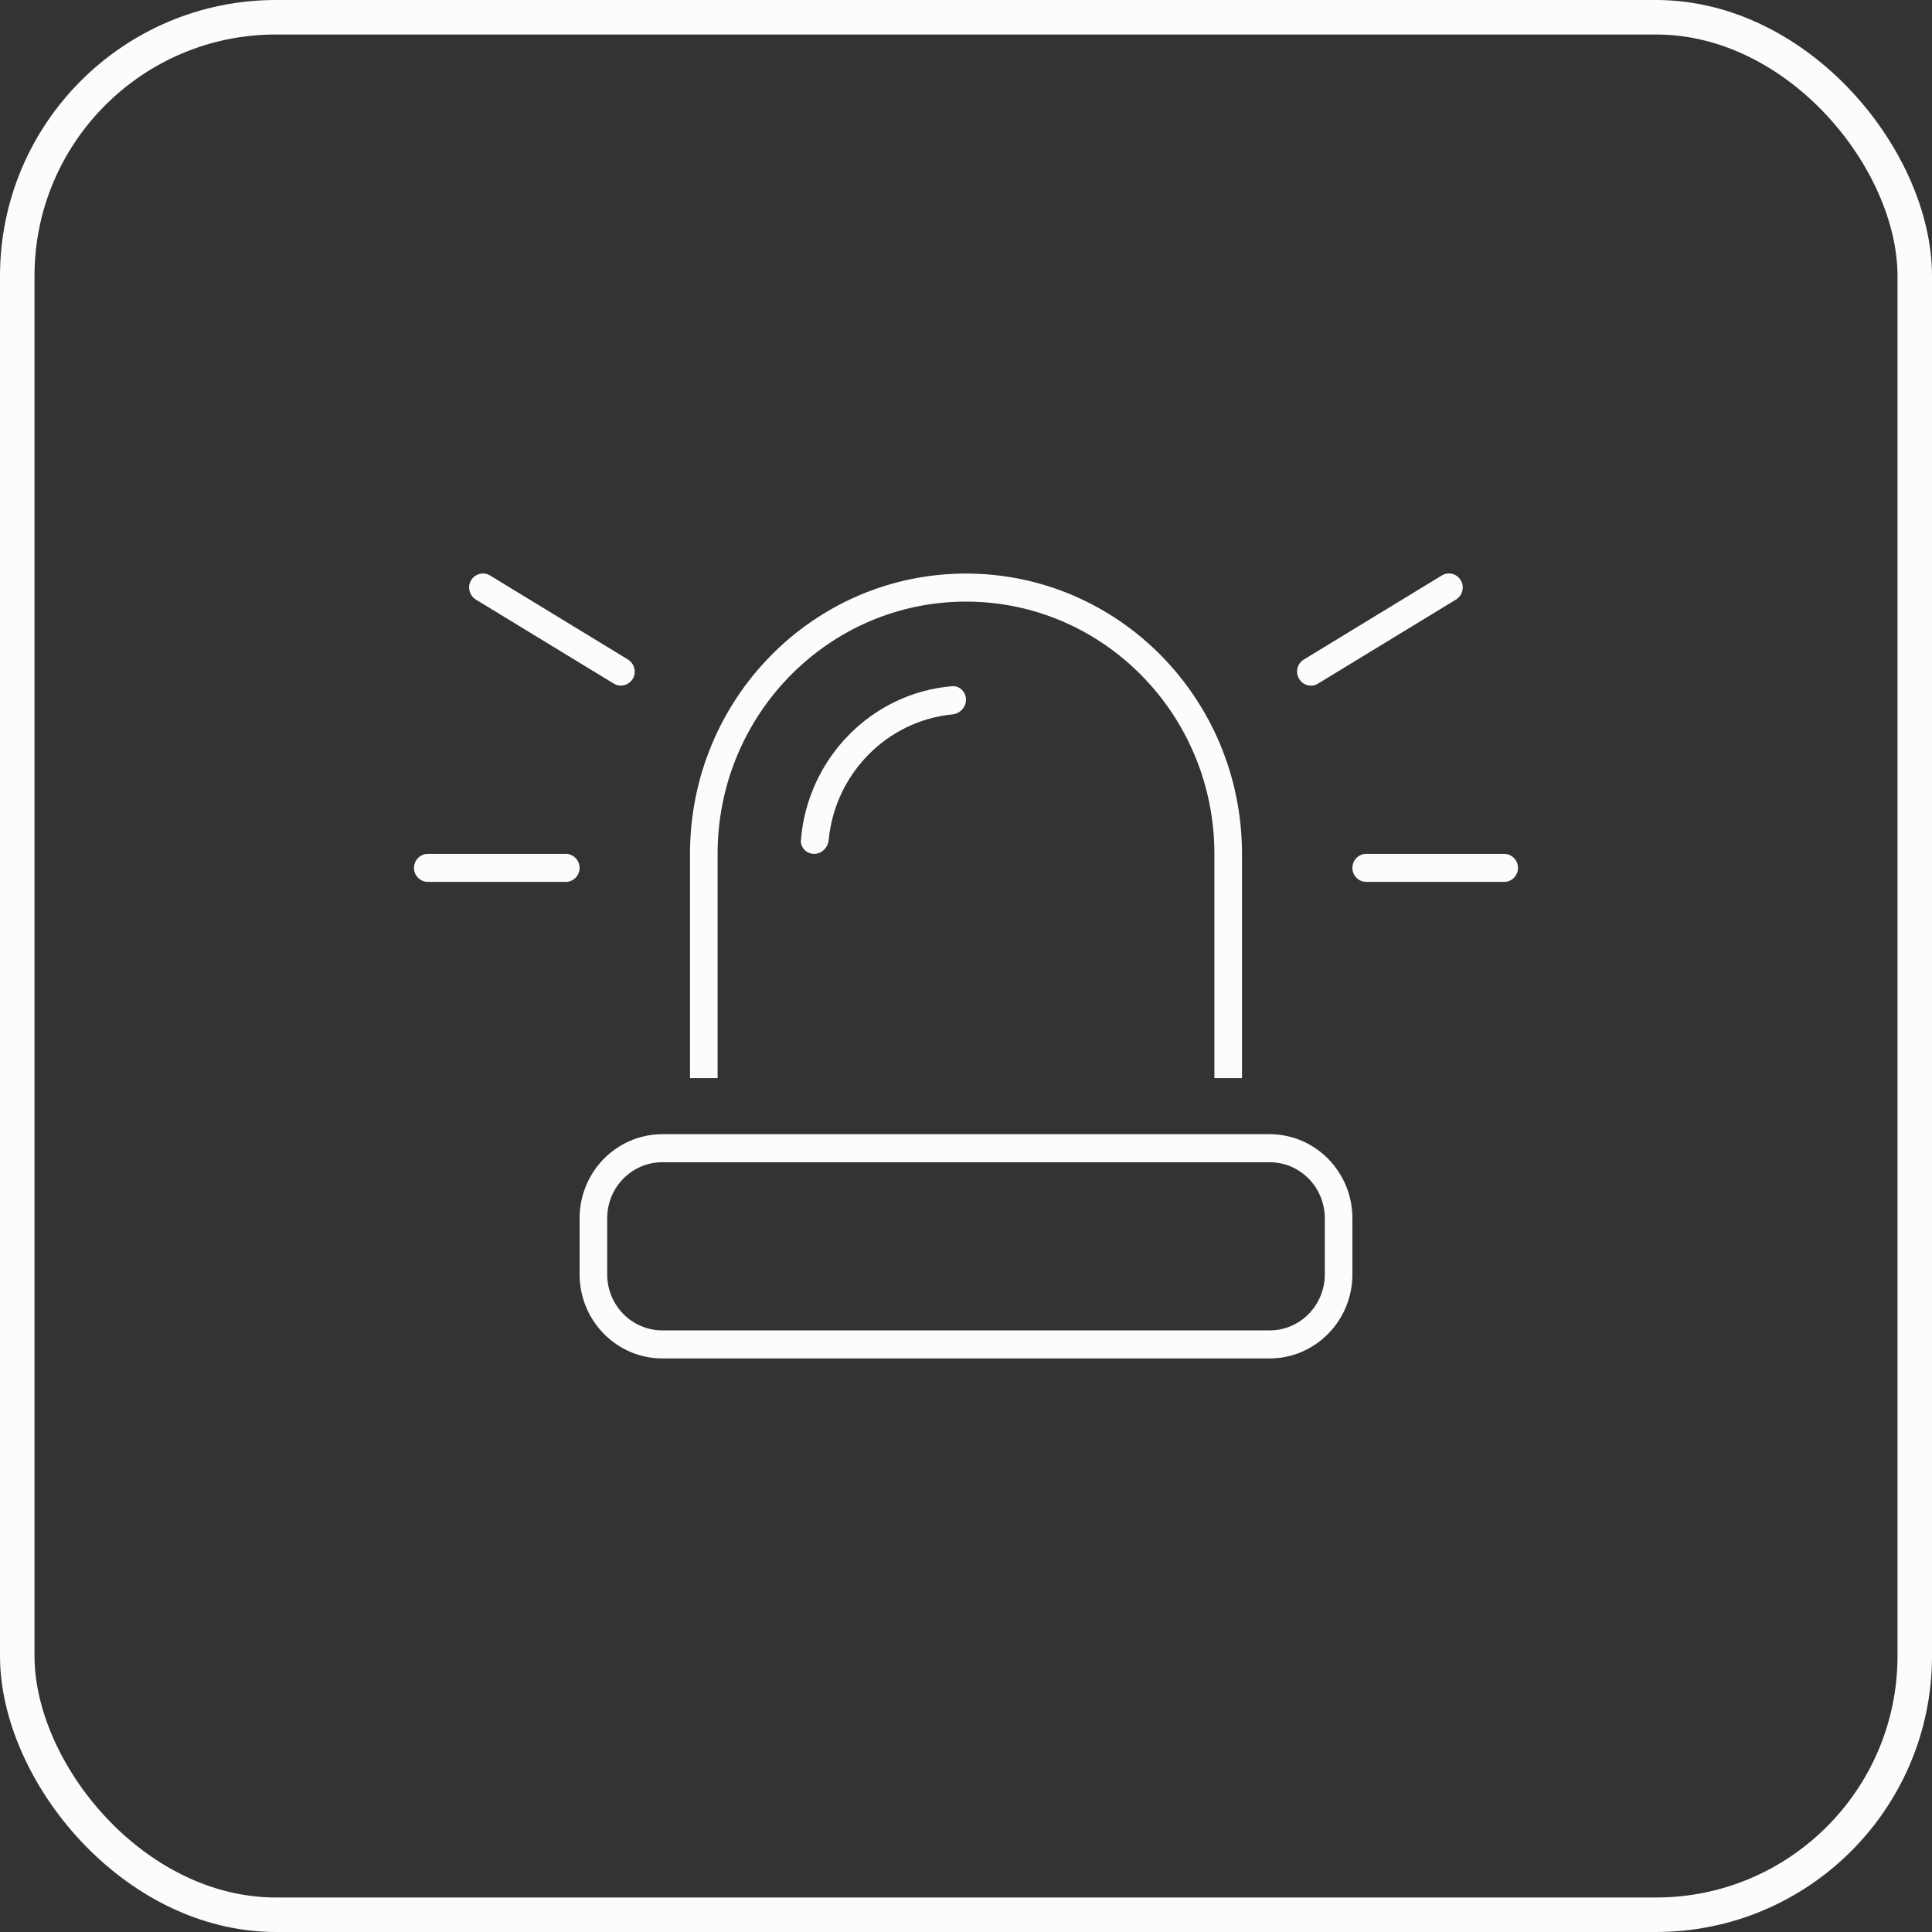
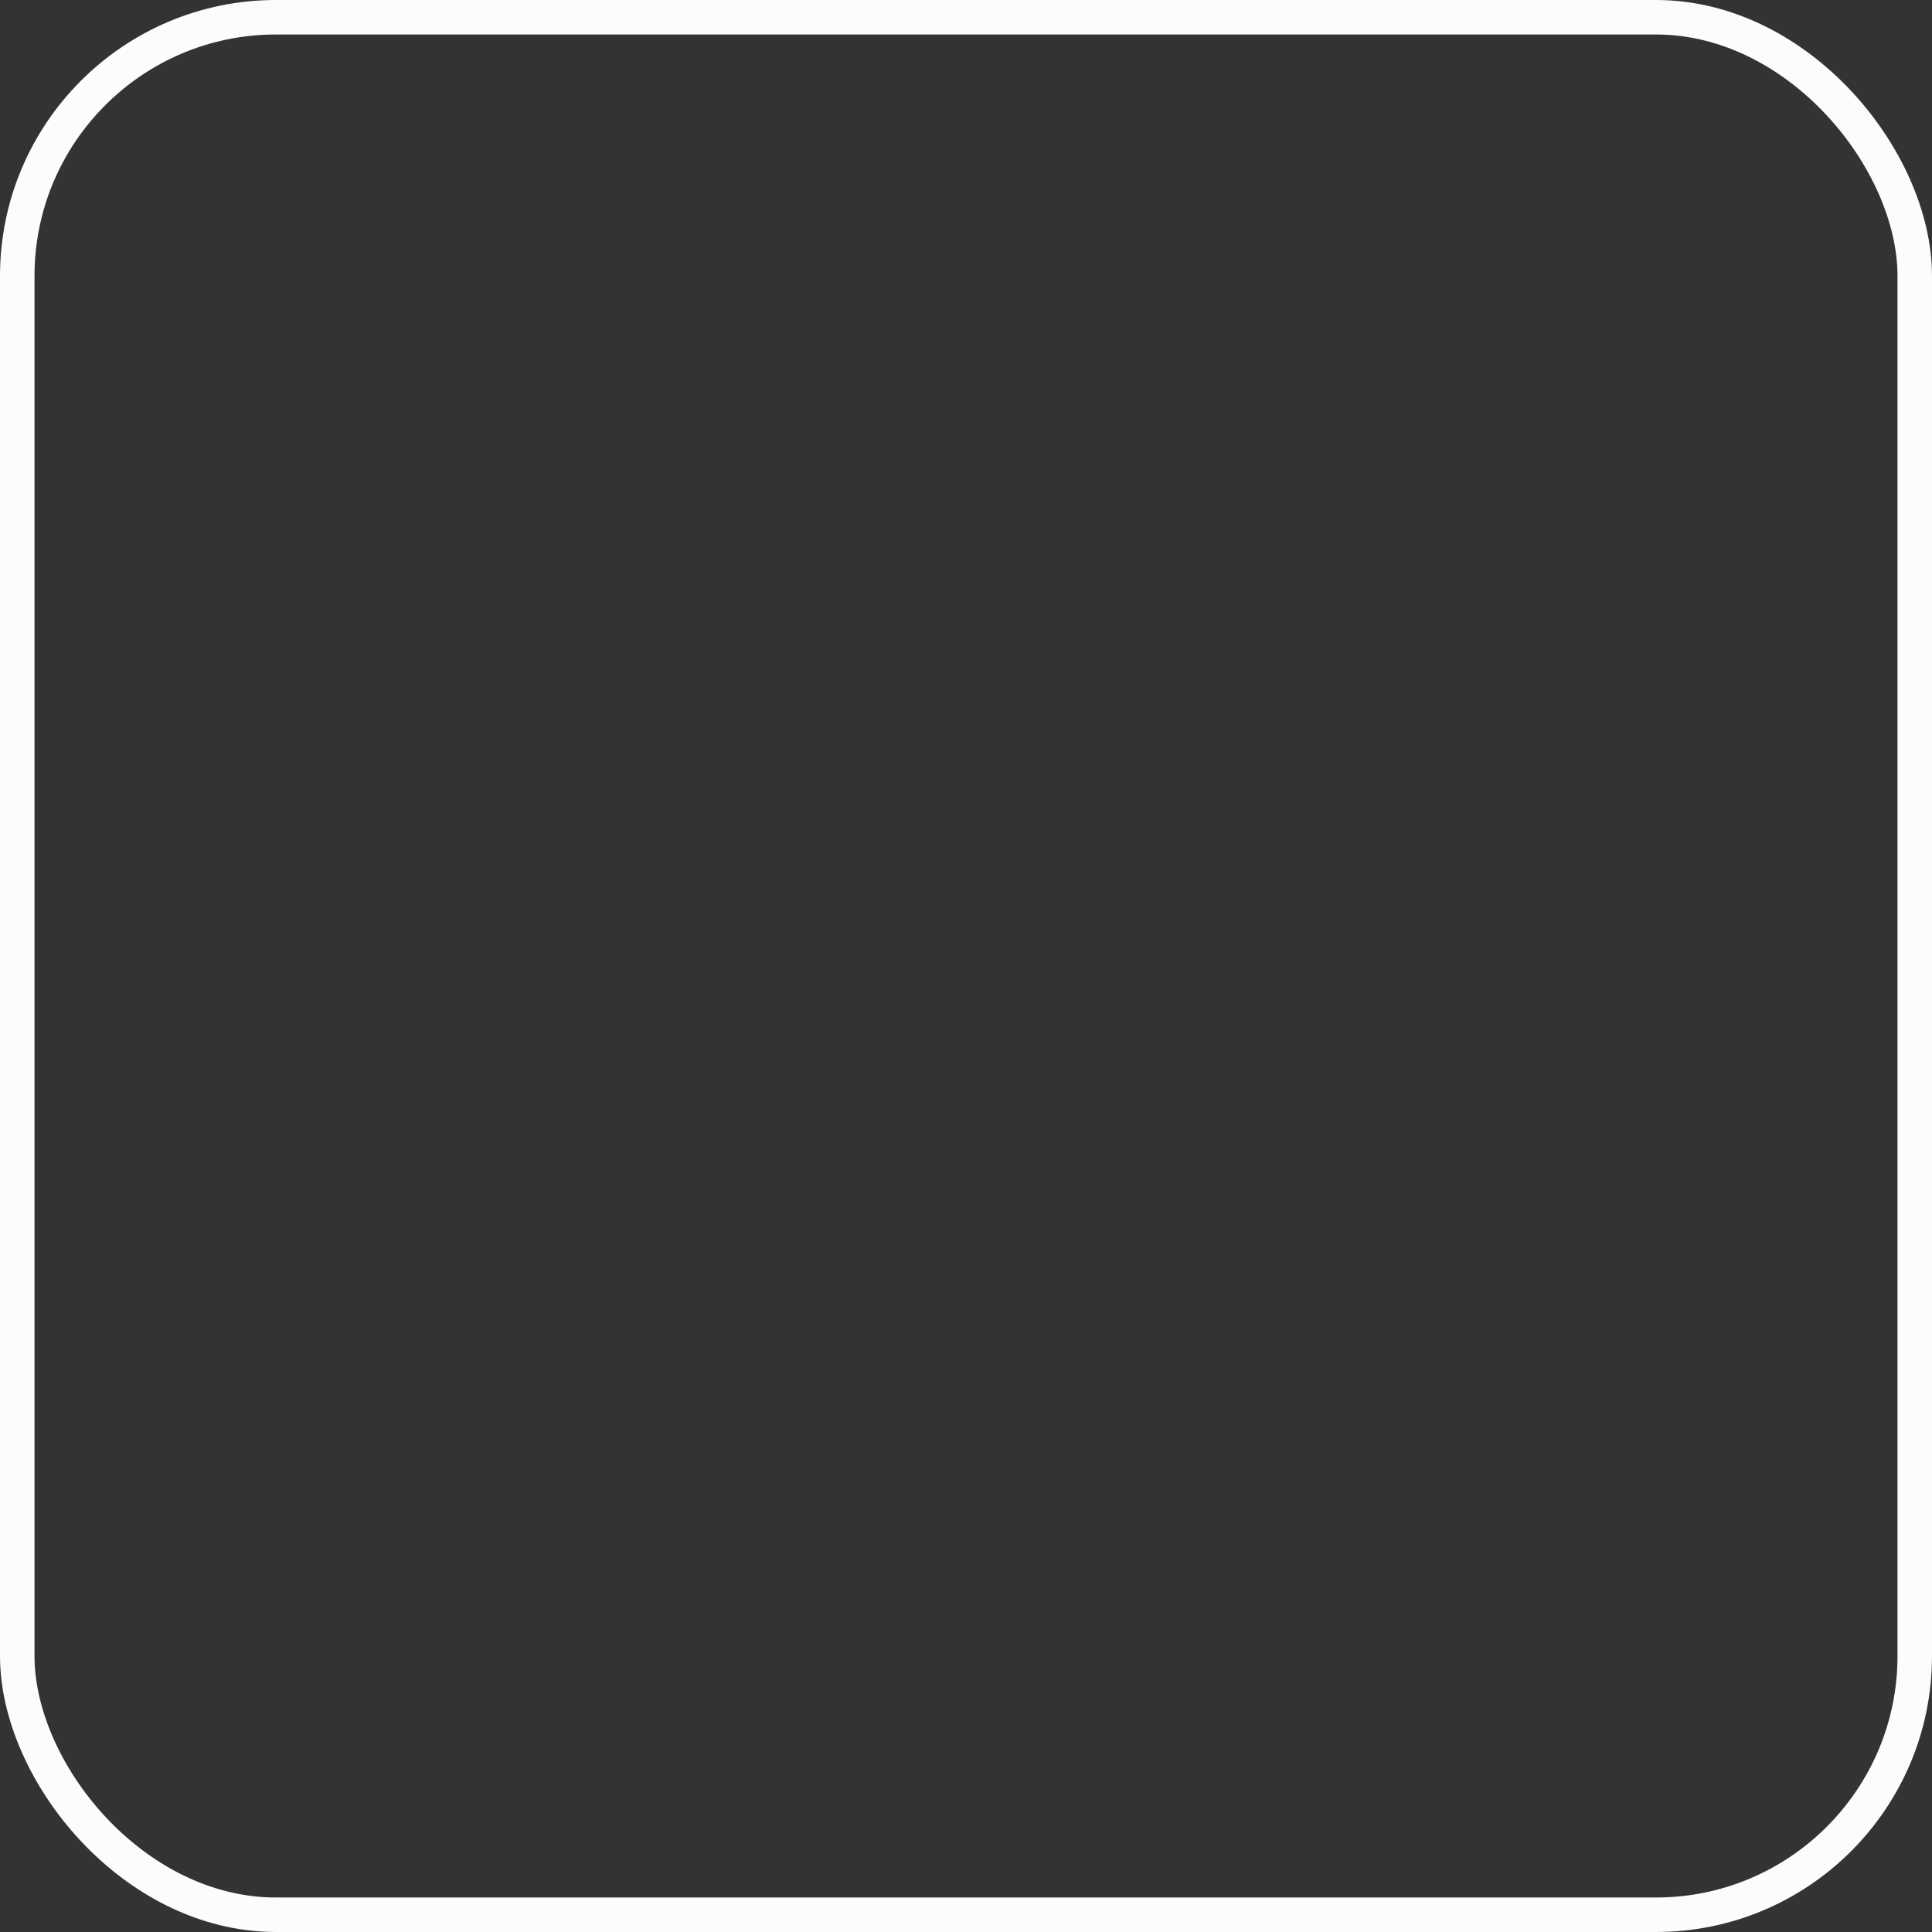
<svg xmlns="http://www.w3.org/2000/svg" width="48" height="48" viewBox="0 0 56 56" fill="none">
  <rect x="0" y="0" width="56" height="56" fill="#333333" stroke="none" />
  <rect x="0.5" y="0.5" width="55" height="55" rx="7.5" stroke="#FCFCFC" />
-   <path d="M14.205 16.681C14.015 16.564 13.77 16.63 13.655 16.818C13.54 17.006 13.605 17.26 13.79 17.377L17.79 19.814C17.98 19.931 18.225 19.865 18.34 19.677C18.455 19.489 18.39 19.235 18.205 19.118L14.205 16.681ZM42.205 17.377C42.395 17.26 42.455 17.011 42.34 16.818C42.225 16.625 41.98 16.564 41.79 16.681L37.79 19.118C37.6 19.235 37.54 19.484 37.655 19.677C37.77 19.87 38.015 19.931 38.205 19.814L42.205 17.377ZM12.4 24.75C12.18 24.75 12 24.933 12 25.156C12 25.38 12.18 25.562 12.4 25.562H16.4C16.62 25.562 16.8 25.38 16.8 25.156C16.8 24.933 16.62 24.75 16.4 24.75H12.4ZM39.6 24.75C39.38 24.75 39.2 24.933 39.2 25.156C39.2 25.38 39.38 25.562 39.6 25.562H43.6C43.82 25.562 44 25.38 44 25.156C44 24.933 43.82 24.75 43.6 24.75H39.6ZM35.2 24.75V31.25H36V24.75C36 20.261 32.42 16.625 28 16.625C23.58 16.625 20 20.261 20 24.75V31.25H20.8V24.75C20.8 20.713 24.025 17.438 28 17.438C31.975 17.438 35.2 20.713 35.2 24.75ZM17.6 35.312C17.6 34.414 18.315 33.688 19.2 33.688H36.8C37.685 33.688 38.4 34.414 38.4 35.312V36.938C38.4 37.836 37.685 38.562 36.8 38.562H19.2C18.315 38.562 17.6 37.836 17.6 36.938V35.312ZM16.8 35.312V36.938C16.8 38.283 17.875 39.375 19.2 39.375H36.8C38.125 39.375 39.2 38.283 39.2 36.938V35.312C39.2 33.967 38.125 32.875 36.8 32.875H19.2C17.875 32.875 16.8 33.967 16.8 35.312ZM27.6 20.708C27.82 20.688 28 20.505 28 20.281C28 20.058 27.82 19.875 27.6 19.89C25.27 20.083 23.41 21.972 23.215 24.344C23.195 24.567 23.38 24.75 23.6 24.75C23.82 24.75 24 24.567 24.02 24.344C24.205 22.424 25.71 20.896 27.6 20.708Z" fill="#FCFCFC" />
</svg>